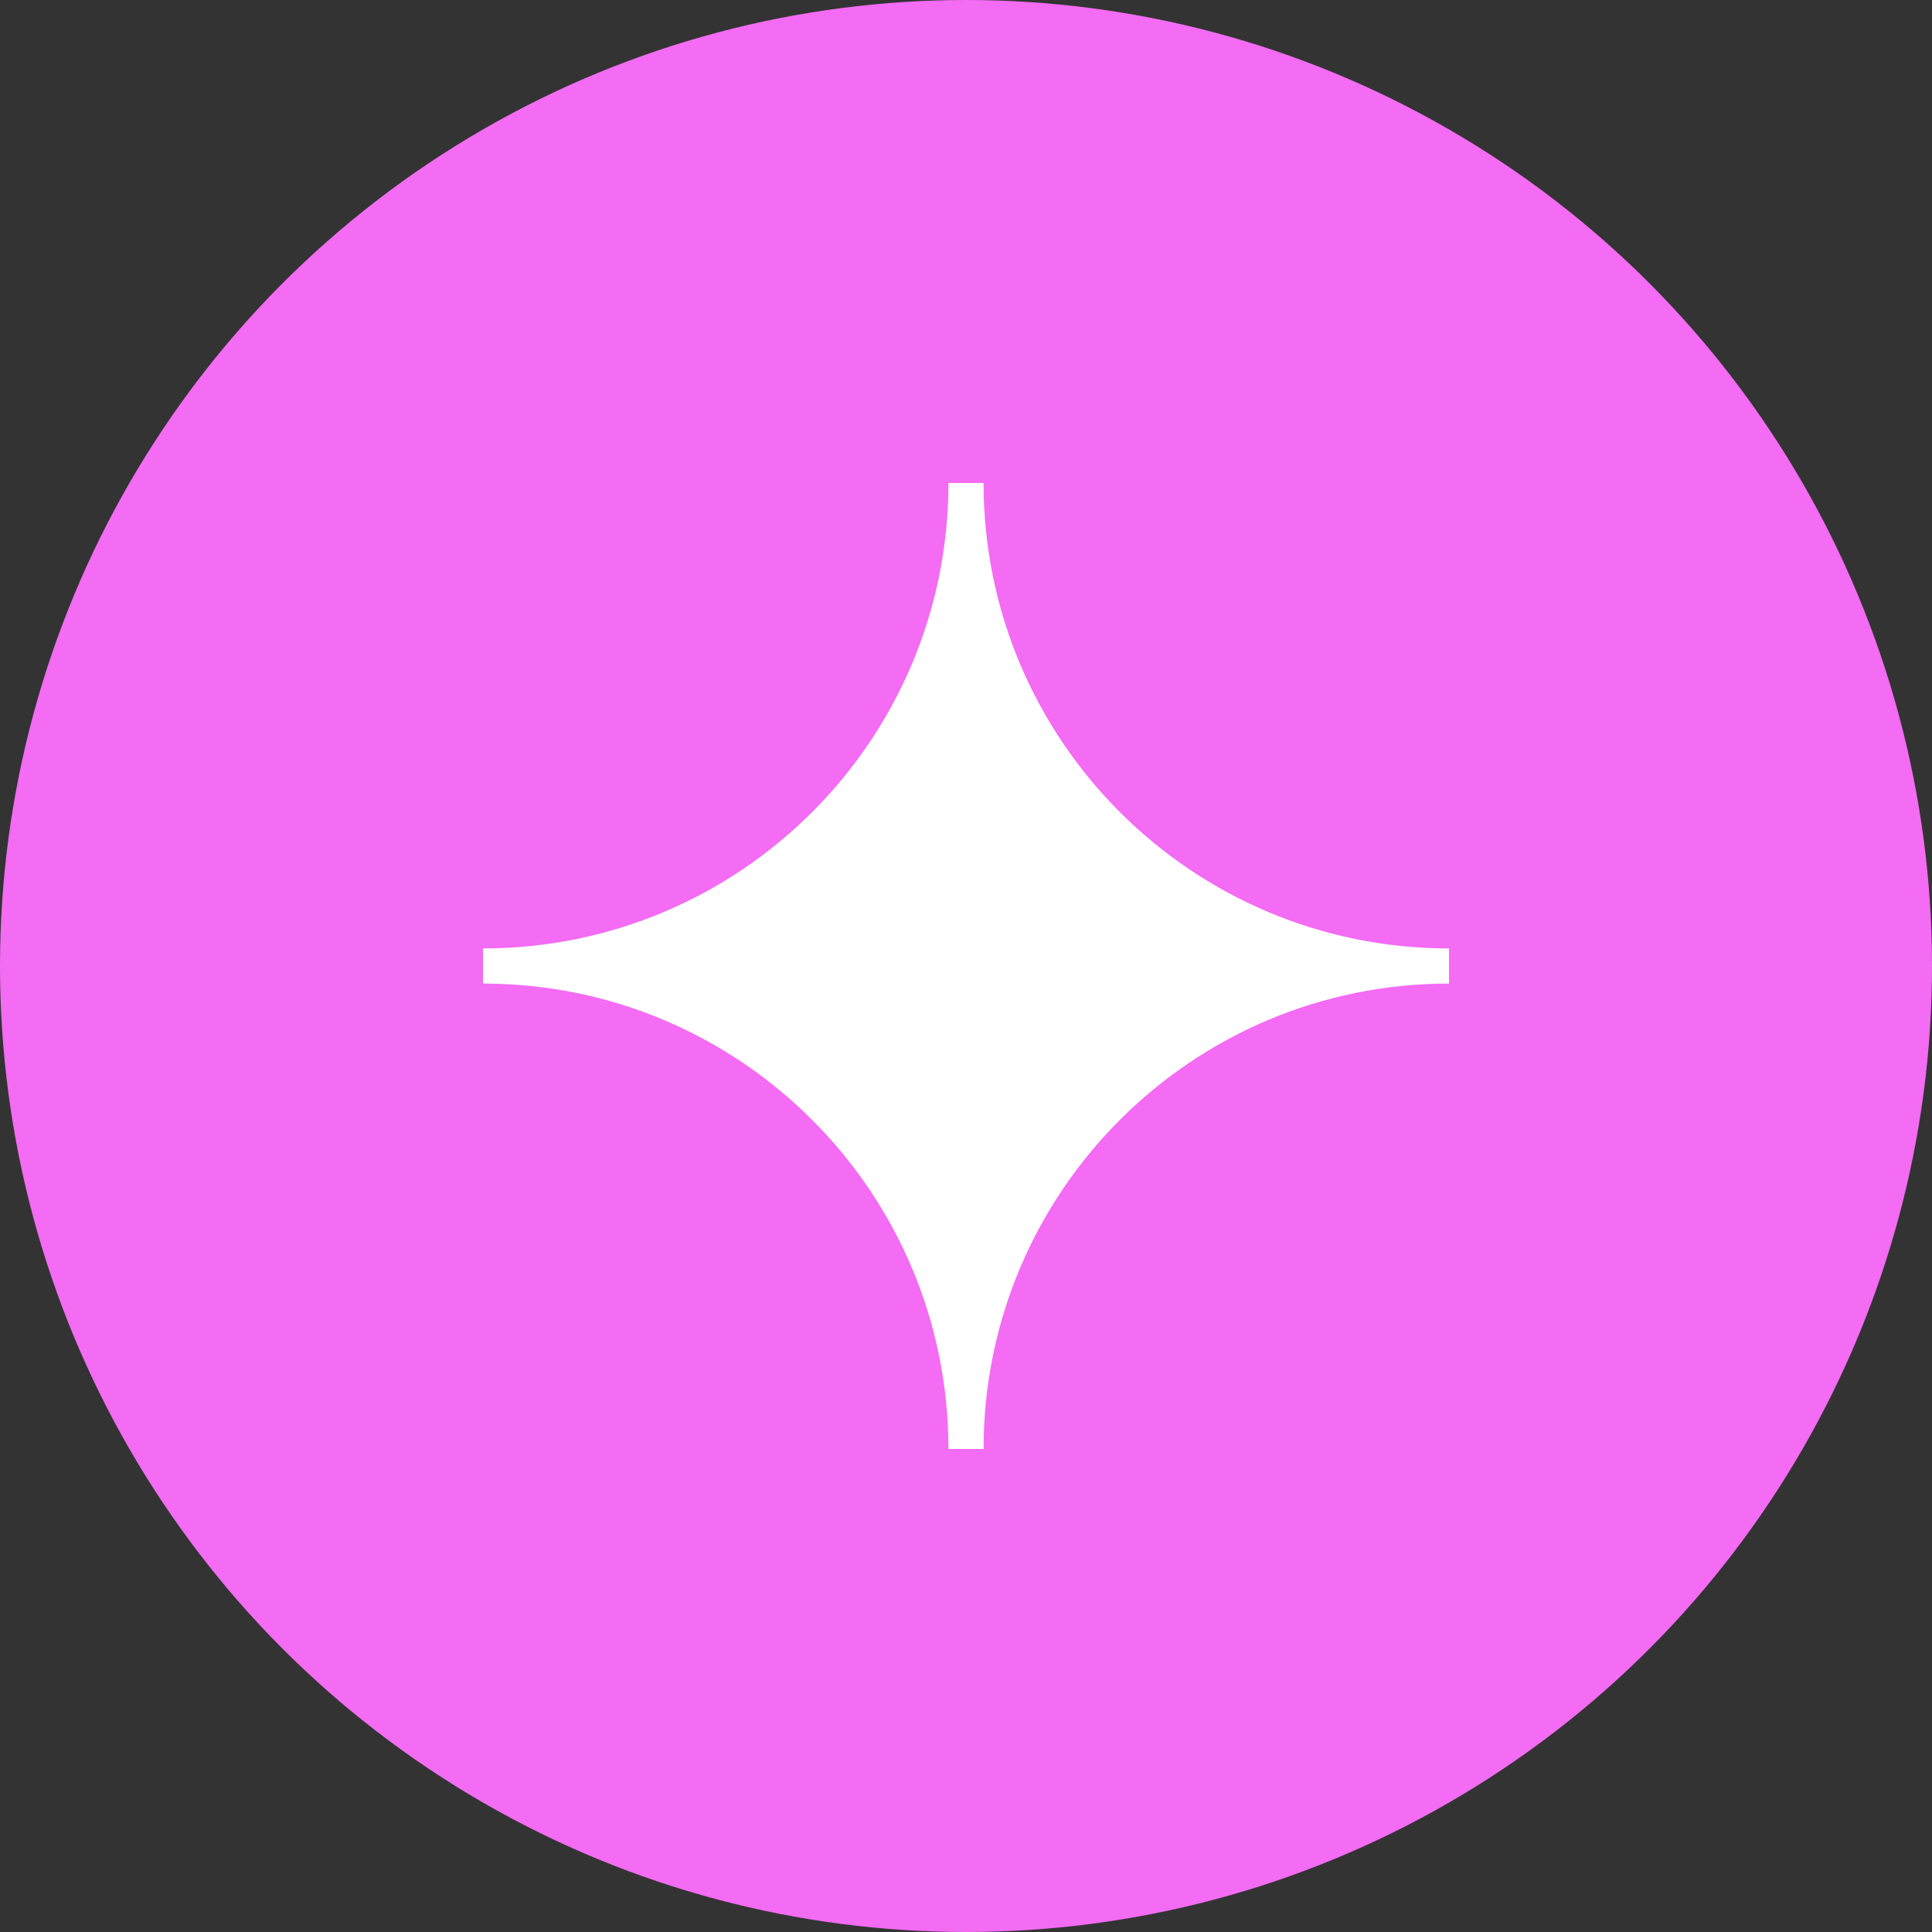
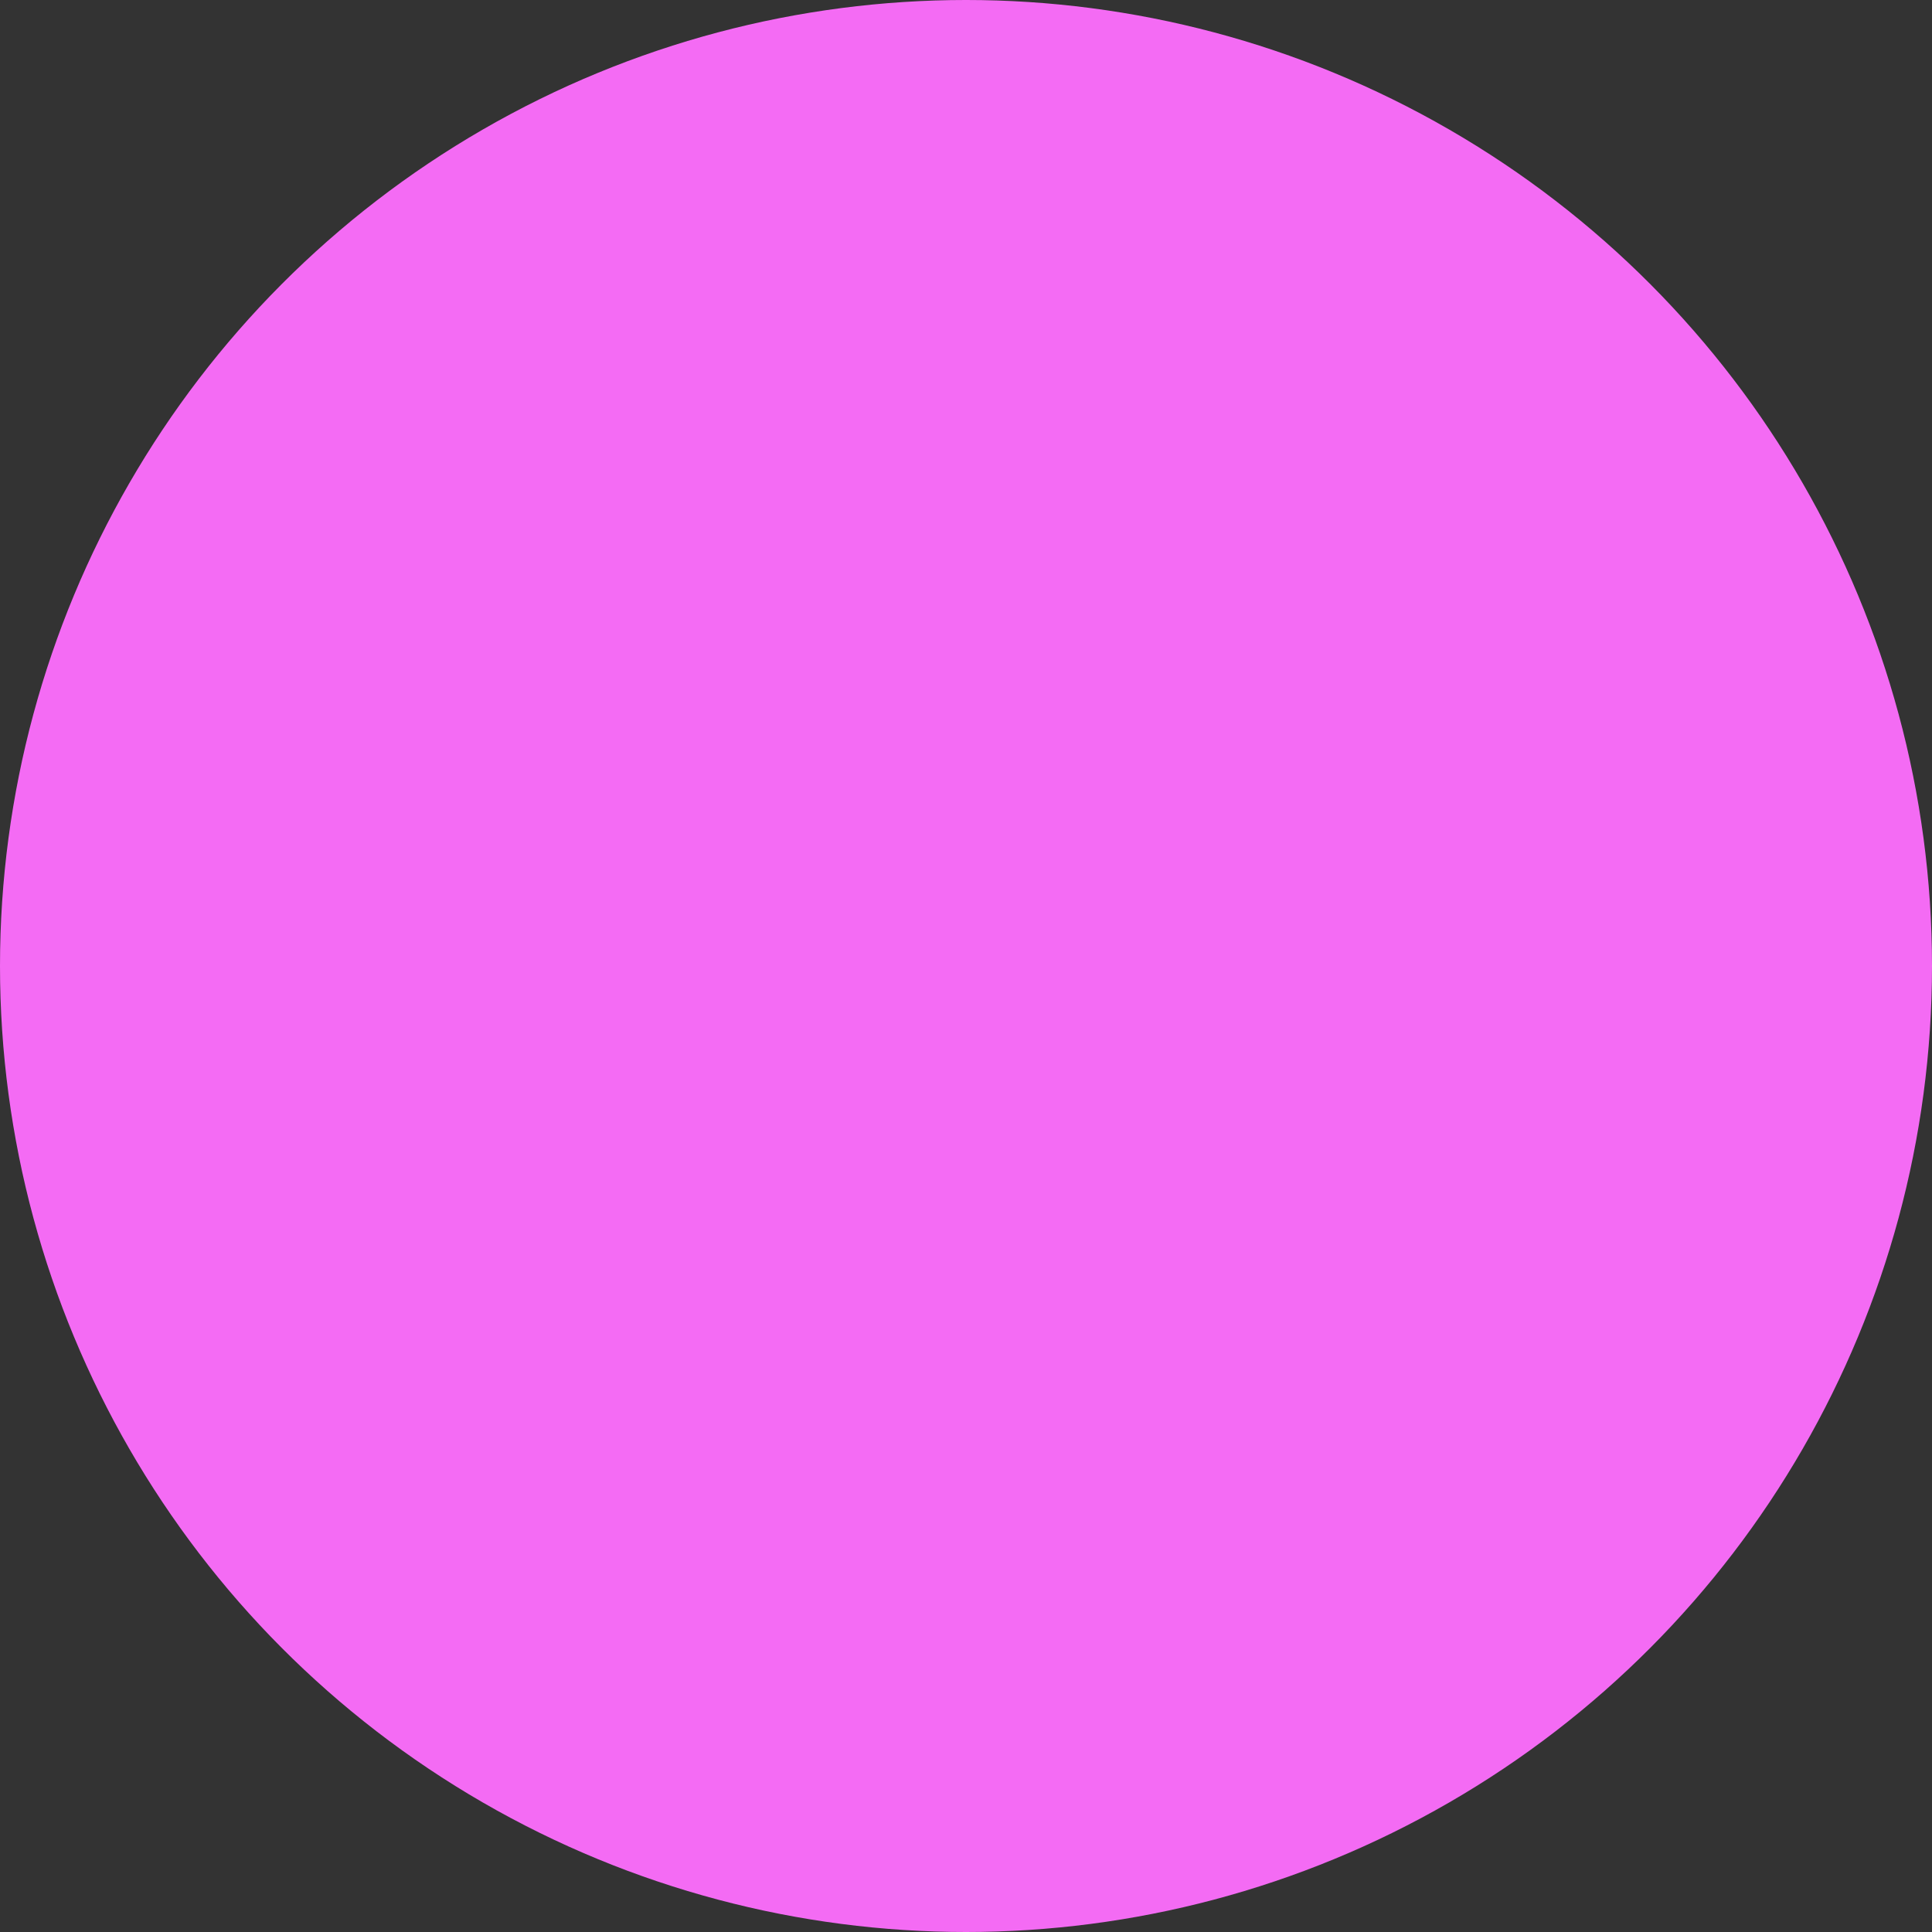
<svg xmlns="http://www.w3.org/2000/svg" width="32" height="32" viewBox="0 0 32 32" fill="none">
  <rect x="0" y="0" width="32" height="32" fill="#333333" stroke="none" />
  <circle cx="16" cy="16" r="16" fill="#F46BF4" />
-   <path d="M8 16.291V15.709C12.258 15.709 15.709 12.258 15.709 8H16.291C16.291 12.258 19.742 15.709 24 15.709V16.291C19.742 16.291 16.291 19.742 16.291 24H15.709C15.709 19.742 12.258 16.291 8 16.291Z" fill="white" />
</svg>